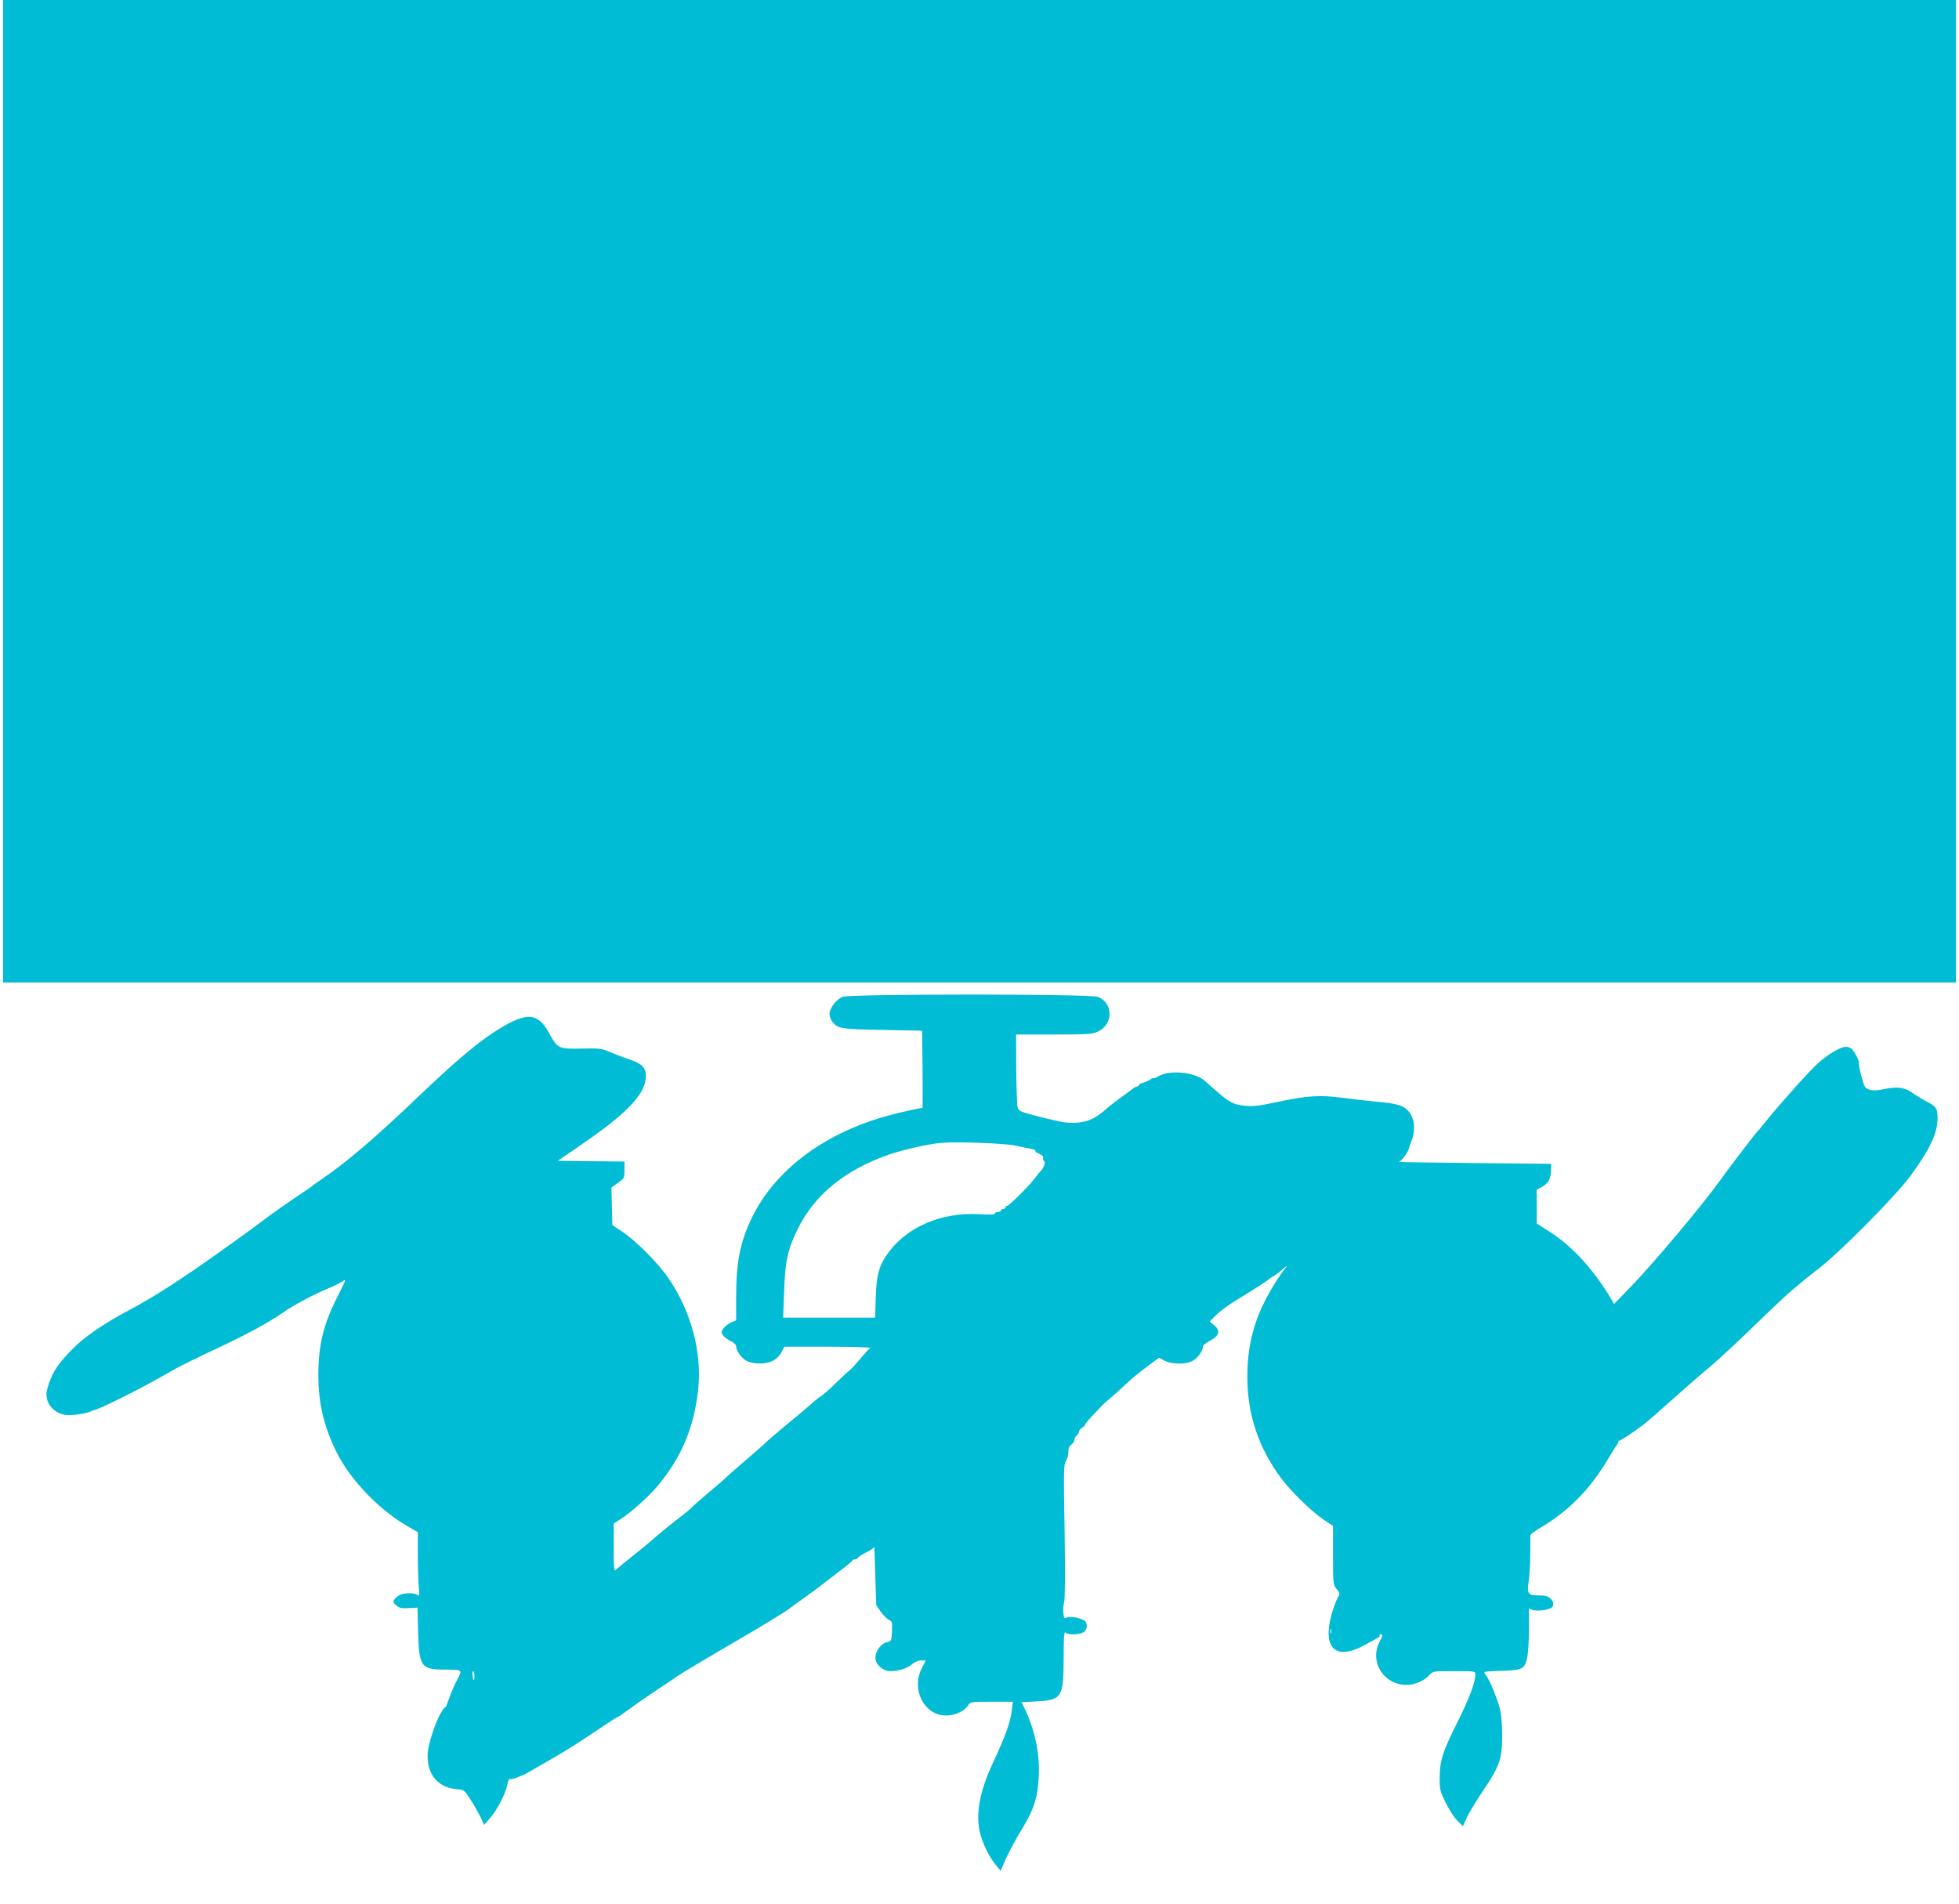
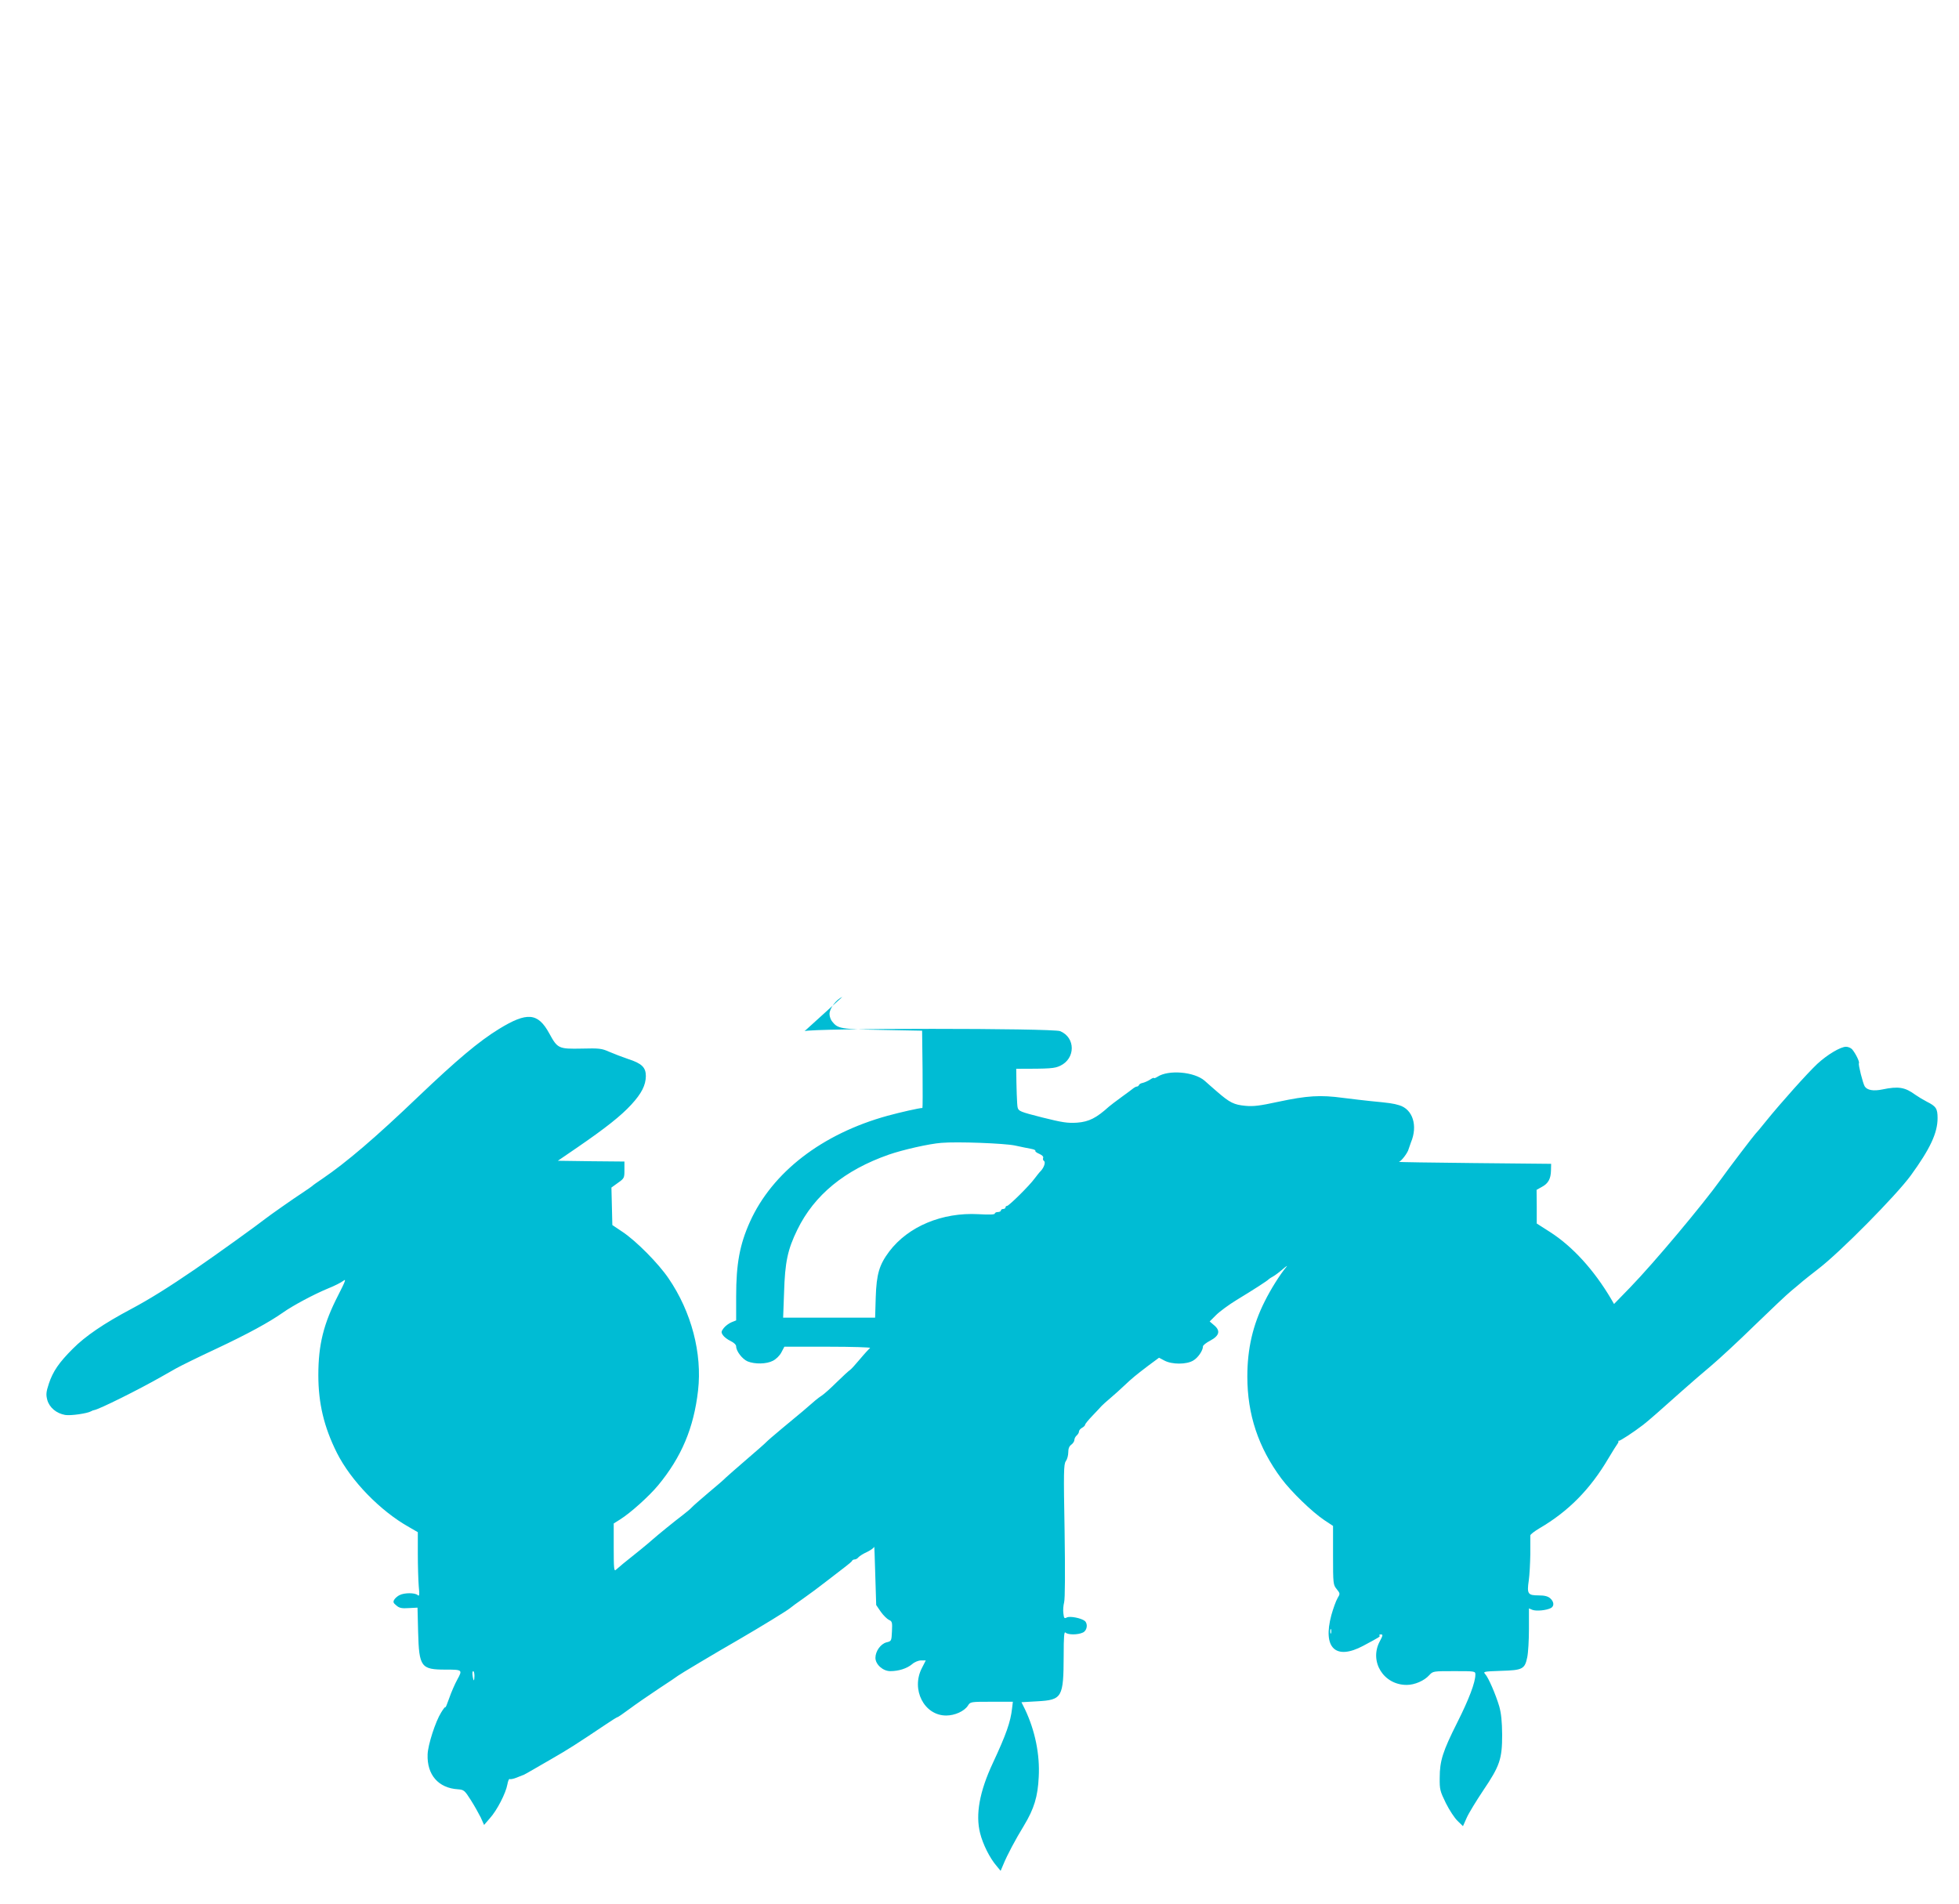
<svg xmlns="http://www.w3.org/2000/svg" version="1.0" width="1280pt" height="1244pt" viewBox="0 0 1280 1244" preserveAspectRatio="xMidYMid meet">
  <g transform="translate(0,1244) scale(0.1,-0.1)" fill="#00bcd4" stroke="none">
-     <path d="M20 9230 l0 -3210 6380 0 6380 0 0 3210 0 3210 -6380 0 -6380 0 0 -3210z" />
-     <path d="M5504 5926 c-41 -18 -84 -75 -84 -112 0 -16 8 -39 18 -50 37 -46 54 -49 327 -54 l260 -5 3 -252 c1 -139 1 -253 -1 -253 -20 0 -144 -28 -228 -51 -428 -118 -753 -369 -899 -693 -67 -149 -90 -275 -90 -487 l0 -157 -30 -12 c-17 -7 -40 -24 -51 -38 -17 -22 -18 -28 -6 -46 8 -12 30 -29 51 -39 21 -10 36 -24 36 -35 0 -31 40 -83 75 -98 47 -19 123 -18 165 4 20 10 44 33 55 54 l20 38 285 0 c157 0 281 -4 275 -8 -5 -4 -35 -36 -65 -72 -30 -36 -60 -69 -67 -73 -7 -4 -46 -40 -86 -79 -39 -39 -83 -78 -97 -87 -25 -16 -51 -38 -124 -102 -23 -19 -84 -70 -136 -113 -52 -43 -99 -84 -105 -91 -5 -6 -62 -56 -125 -110 -63 -54 -124 -108 -136 -119 -11 -12 -63 -57 -115 -100 -52 -44 -101 -87 -109 -96 -8 -9 -35 -32 -60 -51 -48 -36 -161 -128 -195 -158 -19 -18 -124 -104 -194 -159 -18 -15 -39 -33 -47 -40 -12 -12 -14 10 -14 145 l0 158 43 27 c68 43 188 151 247 222 153 185 233 375 261 619 28 243 -43 515 -193 734 -65 96 -210 243 -300 303 l-67 45 -3 123 -3 122 43 31 c41 29 42 32 42 84 l0 55 -217 2 -218 3 130 89 c182 125 283 205 350 278 68 74 94 127 95 186 0 57 -26 83 -116 112 -38 13 -93 34 -123 47 -49 22 -65 24 -180 21 -151 -3 -158 0 -212 99 -74 136 -145 142 -329 29 -132 -81 -276 -203 -525 -440 -281 -269 -472 -432 -628 -538 -34 -23 -64 -44 -67 -48 -3 -3 -32 -23 -65 -45 -54 -35 -215 -148 -240 -168 -45 -36 -325 -238 -461 -331 -171 -117 -296 -195 -414 -258 -181 -96 -303 -179 -385 -262 -90 -90 -129 -147 -156 -228 -18 -55 -19 -71 -10 -106 14 -50 60 -88 117 -98 37 -6 145 10 169 24 6 4 15 7 21 8 32 5 290 133 444 221 19 11 60 34 90 51 30 17 150 76 266 130 206 97 343 172 434 236 62 44 200 118 292 156 43 17 88 40 102 51 19 15 13 -2 -34 -94 -96 -187 -130 -323 -130 -523 0 -184 37 -339 121 -507 92 -183 283 -380 472 -486 l57 -33 0 -141 c0 -78 3 -173 6 -212 6 -58 4 -68 -7 -58 -17 16 -87 16 -118 0 -13 -6 -29 -20 -35 -30 -9 -15 -6 -22 14 -38 19 -17 36 -20 81 -17 l57 3 4 -160 c6 -228 19 -245 179 -245 111 0 112 -1 77 -65 -16 -29 -40 -84 -53 -122 -13 -37 -24 -64 -25 -59 0 6 -13 -10 -28 -35 -36 -57 -86 -210 -88 -273 -5 -133 70 -220 198 -228 39 -3 44 -7 84 -70 23 -36 52 -88 65 -114 l22 -49 38 44 c47 52 104 164 114 220 4 23 11 39 15 36 5 -3 25 1 45 9 19 8 37 15 40 16 5 0 16 6 190 107 111 64 158 94 352 224 40 27 75 49 79 49 3 0 38 24 77 53 40 30 126 89 192 133 66 43 122 81 125 84 6 6 238 145 400 238 151 88 309 185 330 202 9 8 50 38 89 65 40 28 106 77 148 110 42 33 97 75 122 94 25 19 48 38 49 43 2 4 9 8 17 8 7 0 18 6 24 14 7 8 32 24 57 35 24 12 45 27 46 34 1 6 4 -77 7 -185 l6 -196 30 -44 c17 -24 41 -47 53 -53 21 -9 23 -16 20 -74 -3 -64 -3 -65 -36 -73 -38 -10 -72 -58 -72 -101 0 -43 49 -87 97 -87 55 0 108 17 142 45 17 15 42 25 59 25 l31 0 -25 -49 c-73 -140 14 -311 158 -311 57 0 118 28 142 64 16 26 17 26 155 26 l139 0 -5 -42 c-10 -91 -39 -172 -126 -359 -87 -186 -114 -336 -83 -458 18 -72 63 -162 106 -212 l28 -34 17 40 c26 64 80 165 135 255 67 111 91 190 97 319 8 147 -24 303 -90 442 l-23 46 105 6 c161 9 170 25 171 297 0 127 3 161 12 152 15 -15 79 -16 113 0 28 12 35 57 13 76 -24 19 -97 33 -117 23 -17 -9 -19 -6 -23 27 -3 20 0 53 5 72 6 22 7 196 3 467 -7 384 -6 435 8 455 9 12 16 38 16 58 0 24 6 40 20 50 11 8 20 22 20 31 0 9 7 22 15 29 8 7 15 18 15 26 0 7 9 18 20 24 11 6 20 15 20 20 0 5 21 31 48 59 26 27 52 55 59 63 6 7 33 31 59 53 26 22 66 58 89 80 54 51 75 68 159 132 l69 51 36 -19 c49 -26 145 -26 188 1 31 18 63 65 63 92 0 7 21 24 48 38 60 32 68 65 24 101 l-28 24 42 42 c23 23 84 68 135 99 112 68 202 126 209 135 3 3 16 12 28 18 13 7 42 29 65 49 23 20 33 25 21 12 -39 -46 -101 -144 -141 -225 -77 -153 -113 -308 -113 -490 0 -248 72 -464 222 -666 64 -86 201 -219 282 -273 l56 -37 0 -192 c0 -187 1 -193 24 -221 23 -29 23 -30 5 -60 -10 -17 -28 -67 -40 -110 -58 -215 28 -297 209 -200 110 59 112 60 105 67 -3 4 1 7 10 7 14 0 13 -7 -8 -46 -70 -132 26 -285 177 -284 51 0 114 27 147 64 24 26 26 26 163 26 137 0 138 0 138 -23 0 -50 -42 -161 -118 -312 -95 -189 -115 -251 -115 -362 -1 -76 2 -87 40 -165 23 -46 57 -98 77 -117 l35 -34 24 54 c13 30 62 110 108 179 109 161 124 206 124 365 -1 87 -6 138 -19 185 -23 77 -70 187 -92 211 -15 16 -8 17 104 21 140 4 155 11 171 89 6 28 11 110 11 184 l0 135 24 -10 c26 -9 89 -3 119 12 23 12 22 41 -4 64 -15 13 -36 19 -77 19 -69 0 -76 10 -63 98 5 34 9 112 10 172 0 61 0 115 0 122 1 7 27 27 59 46 190 111 332 255 451 457 28 47 55 90 60 96 5 7 8 15 5 18 -2 3 -1 4 2 1 6 -4 100 58 161 105 28 21 127 108 252 220 53 47 139 122 191 165 52 44 181 163 285 265 105 102 212 203 239 225 27 22 60 50 75 63 14 12 60 48 101 80 143 109 510 481 605 611 127 175 175 278 175 375 0 62 -10 77 -70 107 -25 13 -58 33 -75 45 -68 50 -111 57 -216 35 -58 -12 -99 -5 -115 20 -12 20 -43 142 -38 151 6 9 -22 65 -44 91 -8 9 -26 17 -40 17 -36 0 -122 -51 -188 -112 -64 -60 -236 -252 -334 -373 -35 -44 -67 -82 -71 -85 -7 -6 -178 -230 -223 -294 -122 -170 -440 -549 -595 -709 l-105 -108 -19 33 c-113 191 -253 344 -400 438 l-86 55 0 110 -1 110 34 19 c42 22 59 53 60 108 l1 43 -505 5 c-278 3 -498 6 -490 8 15 2 59 60 64 84 2 7 9 27 15 43 46 109 12 217 -77 243 -39 12 -64 15 -187 27 -33 3 -114 13 -180 21 -148 20 -233 15 -425 -26 -116 -25 -158 -31 -212 -26 -75 7 -102 20 -185 92 -31 27 -68 59 -82 72 -68 59 -236 73 -308 26 -13 -8 -23 -12 -23 -8 0 3 -12 -1 -26 -11 -14 -9 -35 -18 -47 -21 -12 -2 -23 -8 -25 -14 -2 -5 -8 -10 -13 -10 -6 0 -15 -5 -22 -10 -7 -6 -42 -32 -78 -58 -37 -27 -74 -55 -83 -63 -82 -74 -130 -99 -208 -105 -63 -4 -95 1 -228 34 -145 37 -155 41 -161 66 -4 15 -8 128 -9 252 l-1 224 248 0 c225 0 250 2 288 20 100 48 100 184 -1 226 -49 20 -1623 20 -1670 0z m1126 -971 c41 -9 90 -19 107 -22 18 -3 31 -9 28 -13 -3 -4 9 -13 26 -20 18 -8 28 -18 25 -26 -3 -7 -1 -16 5 -20 12 -7 2 -40 -19 -64 -10 -9 -28 -33 -42 -51 -33 -46 -168 -179 -180 -179 -6 0 -10 -4 -10 -10 0 -5 -7 -10 -15 -10 -8 0 -15 -4 -15 -10 0 -5 -9 -10 -20 -10 -11 0 -20 -5 -20 -10 0 -7 -37 -8 -107 -4 -237 13 -459 -80 -583 -244 -65 -87 -83 -147 -88 -299 l-4 -133 -301 0 -300 0 6 163 c6 200 23 281 87 412 111 227 309 389 597 490 92 32 264 71 343 77 105 9 411 -3 480 -17z m2067 -3187 c-3 -7 -5 -2 -5 12 0 14 2 19 5 13 2 -7 2 -19 0 -25z m-5597 -278 c0 -16 -2 -30 -4 -30 -2 0 -6 14 -8 30 -3 17 -1 30 4 30 4 0 8 -13 8 -30z" />
+     <path d="M5504 5926 c-41 -18 -84 -75 -84 -112 0 -16 8 -39 18 -50 37 -46 54 -49 327 -54 l260 -5 3 -252 c1 -139 1 -253 -1 -253 -20 0 -144 -28 -228 -51 -428 -118 -753 -369 -899 -693 -67 -149 -90 -275 -90 -487 l0 -157 -30 -12 c-17 -7 -40 -24 -51 -38 -17 -22 -18 -28 -6 -46 8 -12 30 -29 51 -39 21 -10 36 -24 36 -35 0 -31 40 -83 75 -98 47 -19 123 -18 165 4 20 10 44 33 55 54 l20 38 285 0 c157 0 281 -4 275 -8 -5 -4 -35 -36 -65 -72 -30 -36 -60 -69 -67 -73 -7 -4 -46 -40 -86 -79 -39 -39 -83 -78 -97 -87 -25 -16 -51 -38 -124 -102 -23 -19 -84 -70 -136 -113 -52 -43 -99 -84 -105 -91 -5 -6 -62 -56 -125 -110 -63 -54 -124 -108 -136 -119 -11 -12 -63 -57 -115 -100 -52 -44 -101 -87 -109 -96 -8 -9 -35 -32 -60 -51 -48 -36 -161 -128 -195 -158 -19 -18 -124 -104 -194 -159 -18 -15 -39 -33 -47 -40 -12 -12 -14 10 -14 145 l0 158 43 27 c68 43 188 151 247 222 153 185 233 375 261 619 28 243 -43 515 -193 734 -65 96 -210 243 -300 303 l-67 45 -3 123 -3 122 43 31 c41 29 42 32 42 84 l0 55 -217 2 -218 3 130 89 c182 125 283 205 350 278 68 74 94 127 95 186 0 57 -26 83 -116 112 -38 13 -93 34 -123 47 -49 22 -65 24 -180 21 -151 -3 -158 0 -212 99 -74 136 -145 142 -329 29 -132 -81 -276 -203 -525 -440 -281 -269 -472 -432 -628 -538 -34 -23 -64 -44 -67 -48 -3 -3 -32 -23 -65 -45 -54 -35 -215 -148 -240 -168 -45 -36 -325 -238 -461 -331 -171 -117 -296 -195 -414 -258 -181 -96 -303 -179 -385 -262 -90 -90 -129 -147 -156 -228 -18 -55 -19 -71 -10 -106 14 -50 60 -88 117 -98 37 -6 145 10 169 24 6 4 15 7 21 8 32 5 290 133 444 221 19 11 60 34 90 51 30 17 150 76 266 130 206 97 343 172 434 236 62 44 200 118 292 156 43 17 88 40 102 51 19 15 13 -2 -34 -94 -96 -187 -130 -323 -130 -523 0 -184 37 -339 121 -507 92 -183 283 -380 472 -486 l57 -33 0 -141 c0 -78 3 -173 6 -212 6 -58 4 -68 -7 -58 -17 16 -87 16 -118 0 -13 -6 -29 -20 -35 -30 -9 -15 -6 -22 14 -38 19 -17 36 -20 81 -17 l57 3 4 -160 c6 -228 19 -245 179 -245 111 0 112 -1 77 -65 -16 -29 -40 -84 -53 -122 -13 -37 -24 -64 -25 -59 0 6 -13 -10 -28 -35 -36 -57 -86 -210 -88 -273 -5 -133 70 -220 198 -228 39 -3 44 -7 84 -70 23 -36 52 -88 65 -114 l22 -49 38 44 c47 52 104 164 114 220 4 23 11 39 15 36 5 -3 25 1 45 9 19 8 37 15 40 16 5 0 16 6 190 107 111 64 158 94 352 224 40 27 75 49 79 49 3 0 38 24 77 53 40 30 126 89 192 133 66 43 122 81 125 84 6 6 238 145 400 238 151 88 309 185 330 202 9 8 50 38 89 65 40 28 106 77 148 110 42 33 97 75 122 94 25 19 48 38 49 43 2 4 9 8 17 8 7 0 18 6 24 14 7 8 32 24 57 35 24 12 45 27 46 34 1 6 4 -77 7 -185 l6 -196 30 -44 c17 -24 41 -47 53 -53 21 -9 23 -16 20 -74 -3 -64 -3 -65 -36 -73 -38 -10 -72 -58 -72 -101 0 -43 49 -87 97 -87 55 0 108 17 142 45 17 15 42 25 59 25 l31 0 -25 -49 c-73 -140 14 -311 158 -311 57 0 118 28 142 64 16 26 17 26 155 26 l139 0 -5 -42 c-10 -91 -39 -172 -126 -359 -87 -186 -114 -336 -83 -458 18 -72 63 -162 106 -212 l28 -34 17 40 c26 64 80 165 135 255 67 111 91 190 97 319 8 147 -24 303 -90 442 l-23 46 105 6 c161 9 170 25 171 297 0 127 3 161 12 152 15 -15 79 -16 113 0 28 12 35 57 13 76 -24 19 -97 33 -117 23 -17 -9 -19 -6 -23 27 -3 20 0 53 5 72 6 22 7 196 3 467 -7 384 -6 435 8 455 9 12 16 38 16 58 0 24 6 40 20 50 11 8 20 22 20 31 0 9 7 22 15 29 8 7 15 18 15 26 0 7 9 18 20 24 11 6 20 15 20 20 0 5 21 31 48 59 26 27 52 55 59 63 6 7 33 31 59 53 26 22 66 58 89 80 54 51 75 68 159 132 l69 51 36 -19 c49 -26 145 -26 188 1 31 18 63 65 63 92 0 7 21 24 48 38 60 32 68 65 24 101 l-28 24 42 42 c23 23 84 68 135 99 112 68 202 126 209 135 3 3 16 12 28 18 13 7 42 29 65 49 23 20 33 25 21 12 -39 -46 -101 -144 -141 -225 -77 -153 -113 -308 -113 -490 0 -248 72 -464 222 -666 64 -86 201 -219 282 -273 l56 -37 0 -192 c0 -187 1 -193 24 -221 23 -29 23 -30 5 -60 -10 -17 -28 -67 -40 -110 -58 -215 28 -297 209 -200 110 59 112 60 105 67 -3 4 1 7 10 7 14 0 13 -7 -8 -46 -70 -132 26 -285 177 -284 51 0 114 27 147 64 24 26 26 26 163 26 137 0 138 0 138 -23 0 -50 -42 -161 -118 -312 -95 -189 -115 -251 -115 -362 -1 -76 2 -87 40 -165 23 -46 57 -98 77 -117 l35 -34 24 54 c13 30 62 110 108 179 109 161 124 206 124 365 -1 87 -6 138 -19 185 -23 77 -70 187 -92 211 -15 16 -8 17 104 21 140 4 155 11 171 89 6 28 11 110 11 184 l0 135 24 -10 c26 -9 89 -3 119 12 23 12 22 41 -4 64 -15 13 -36 19 -77 19 -69 0 -76 10 -63 98 5 34 9 112 10 172 0 61 0 115 0 122 1 7 27 27 59 46 190 111 332 255 451 457 28 47 55 90 60 96 5 7 8 15 5 18 -2 3 -1 4 2 1 6 -4 100 58 161 105 28 21 127 108 252 220 53 47 139 122 191 165 52 44 181 163 285 265 105 102 212 203 239 225 27 22 60 50 75 63 14 12 60 48 101 80 143 109 510 481 605 611 127 175 175 278 175 375 0 62 -10 77 -70 107 -25 13 -58 33 -75 45 -68 50 -111 57 -216 35 -58 -12 -99 -5 -115 20 -12 20 -43 142 -38 151 6 9 -22 65 -44 91 -8 9 -26 17 -40 17 -36 0 -122 -51 -188 -112 -64 -60 -236 -252 -334 -373 -35 -44 -67 -82 -71 -85 -7 -6 -178 -230 -223 -294 -122 -170 -440 -549 -595 -709 l-105 -108 -19 33 c-113 191 -253 344 -400 438 l-86 55 0 110 -1 110 34 19 c42 22 59 53 60 108 l1 43 -505 5 c-278 3 -498 6 -490 8 15 2 59 60 64 84 2 7 9 27 15 43 46 109 12 217 -77 243 -39 12 -64 15 -187 27 -33 3 -114 13 -180 21 -148 20 -233 15 -425 -26 -116 -25 -158 -31 -212 -26 -75 7 -102 20 -185 92 -31 27 -68 59 -82 72 -68 59 -236 73 -308 26 -13 -8 -23 -12 -23 -8 0 3 -12 -1 -26 -11 -14 -9 -35 -18 -47 -21 -12 -2 -23 -8 -25 -14 -2 -5 -8 -10 -13 -10 -6 0 -15 -5 -22 -10 -7 -6 -42 -32 -78 -58 -37 -27 -74 -55 -83 -63 -82 -74 -130 -99 -208 -105 -63 -4 -95 1 -228 34 -145 37 -155 41 -161 66 -4 15 -8 128 -9 252 c225 0 250 2 288 20 100 48 100 184 -1 226 -49 20 -1623 20 -1670 0z m1126 -971 c41 -9 90 -19 107 -22 18 -3 31 -9 28 -13 -3 -4 9 -13 26 -20 18 -8 28 -18 25 -26 -3 -7 -1 -16 5 -20 12 -7 2 -40 -19 -64 -10 -9 -28 -33 -42 -51 -33 -46 -168 -179 -180 -179 -6 0 -10 -4 -10 -10 0 -5 -7 -10 -15 -10 -8 0 -15 -4 -15 -10 0 -5 -9 -10 -20 -10 -11 0 -20 -5 -20 -10 0 -7 -37 -8 -107 -4 -237 13 -459 -80 -583 -244 -65 -87 -83 -147 -88 -299 l-4 -133 -301 0 -300 0 6 163 c6 200 23 281 87 412 111 227 309 389 597 490 92 32 264 71 343 77 105 9 411 -3 480 -17z m2067 -3187 c-3 -7 -5 -2 -5 12 0 14 2 19 5 13 2 -7 2 -19 0 -25z m-5597 -278 c0 -16 -2 -30 -4 -30 -2 0 -6 14 -8 30 -3 17 -1 30 4 30 4 0 8 -13 8 -30z" />
  </g>
</svg>